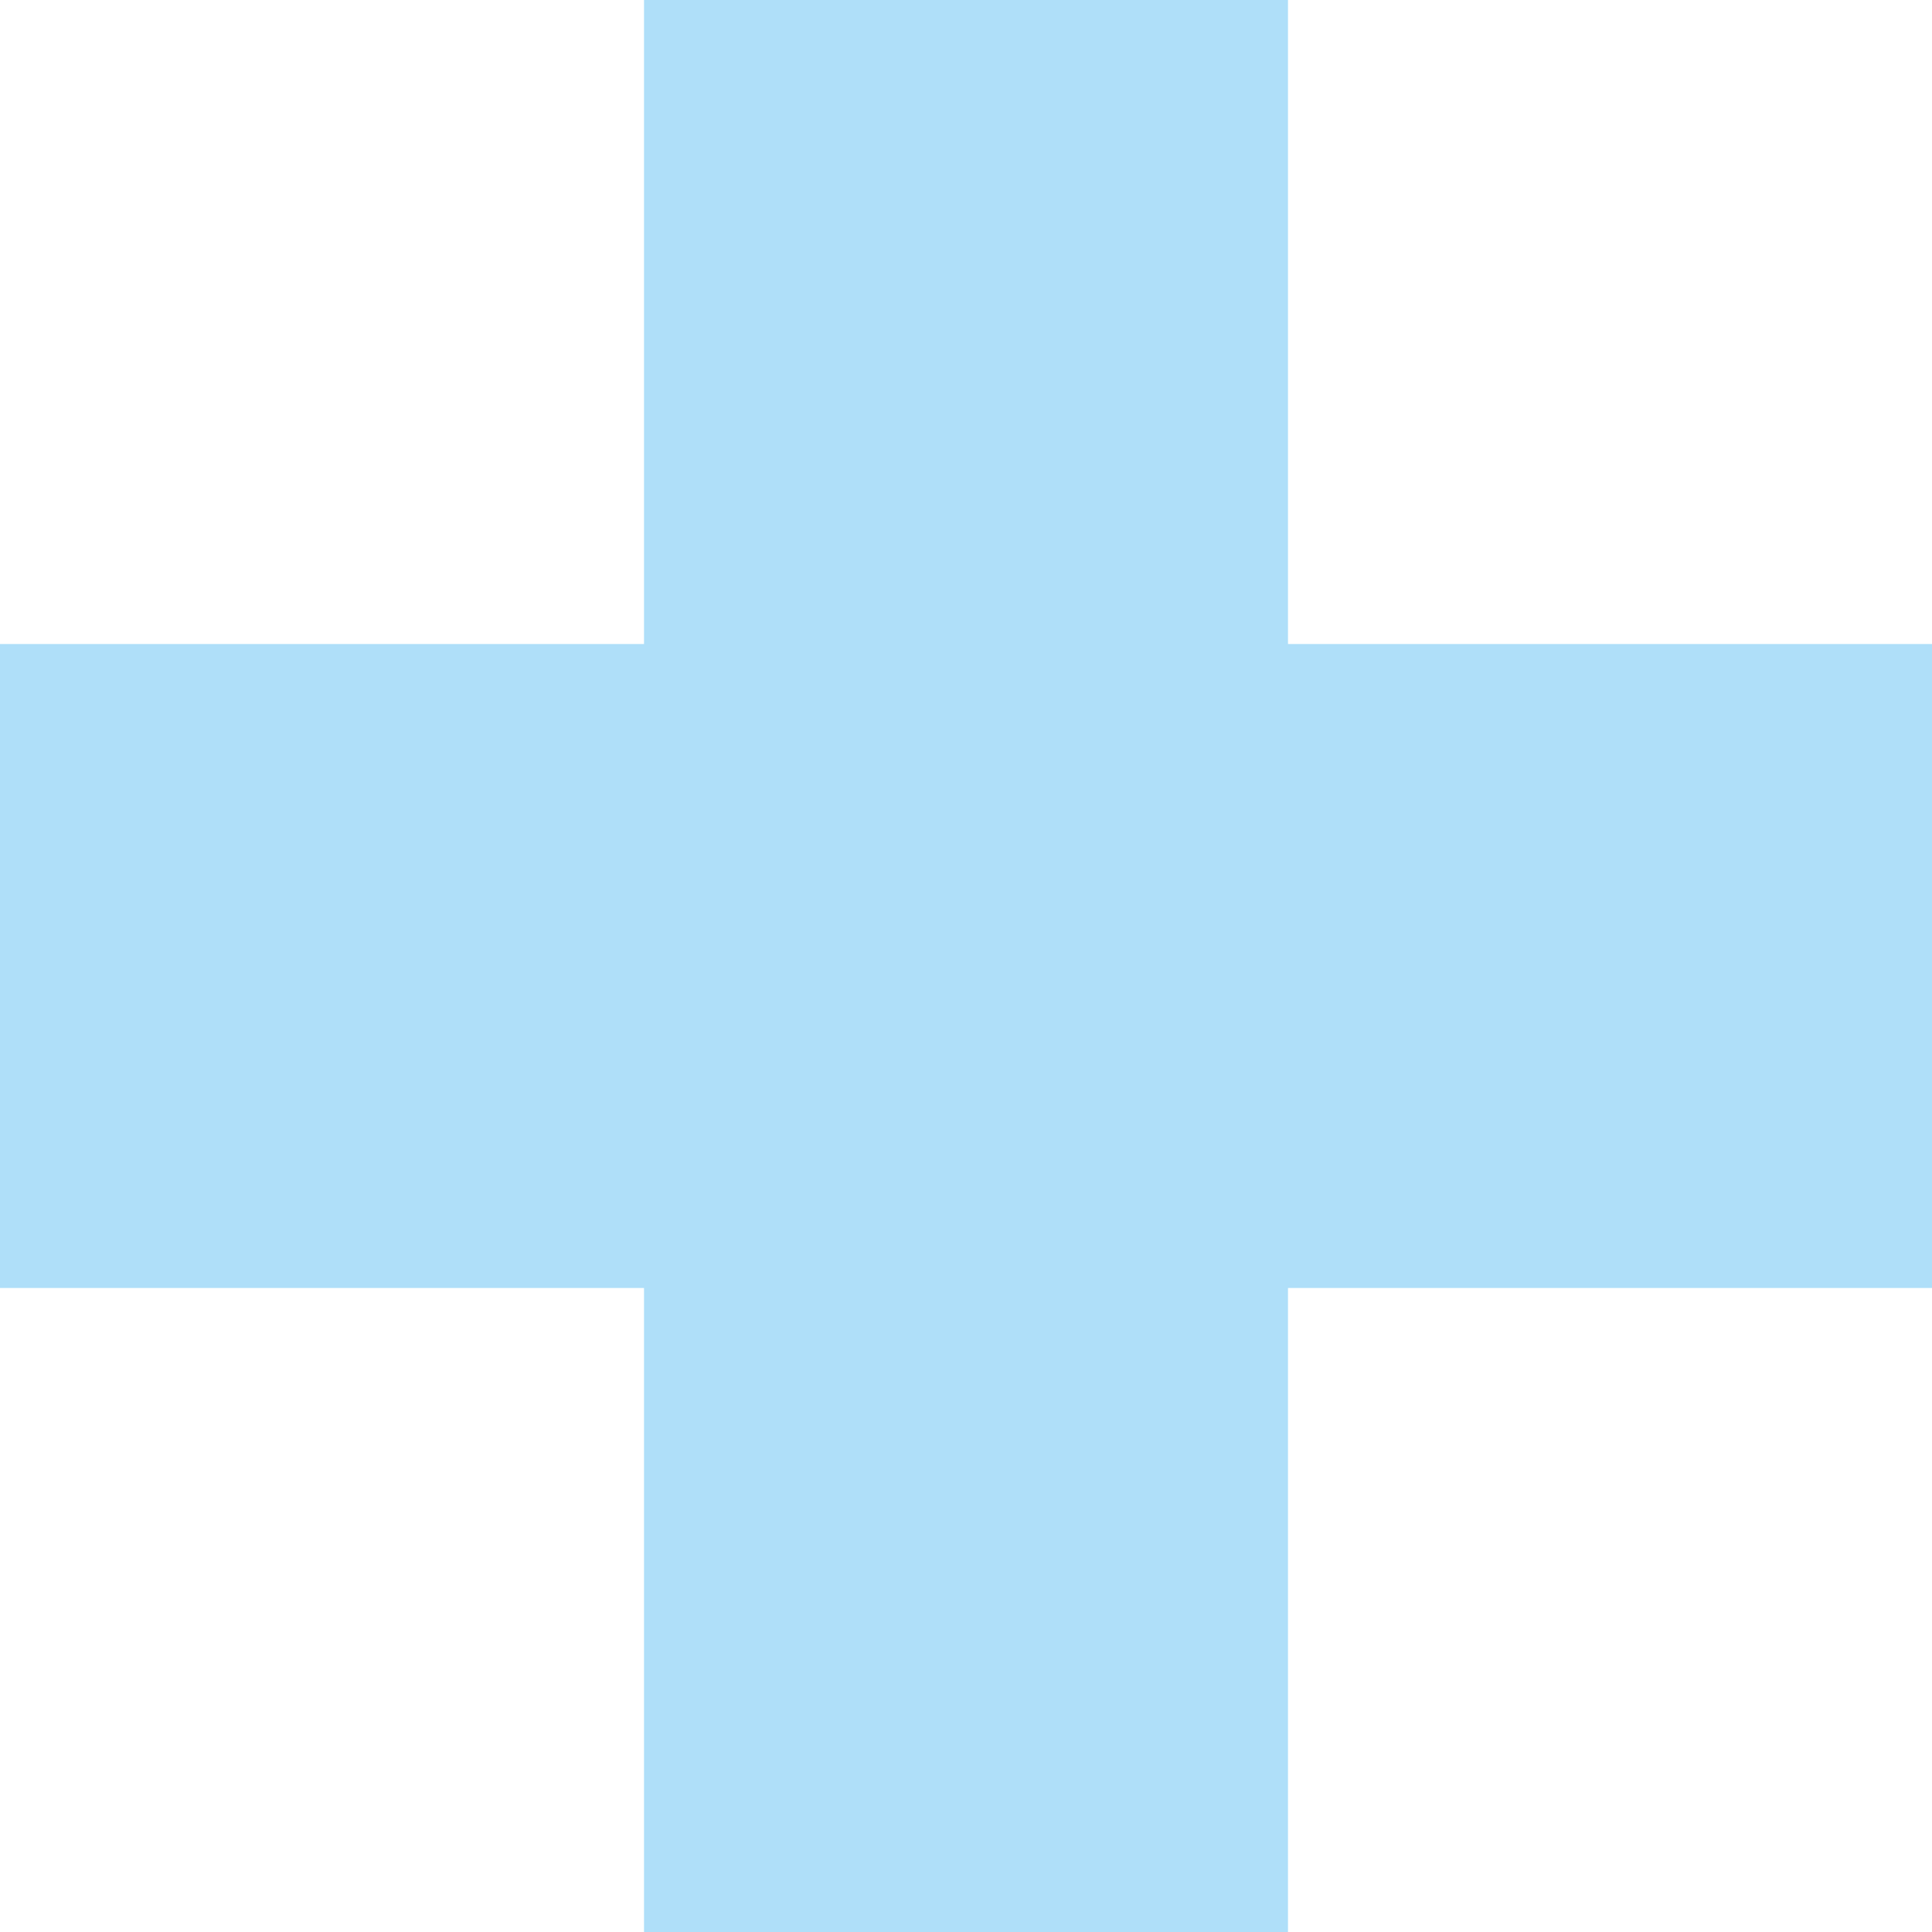
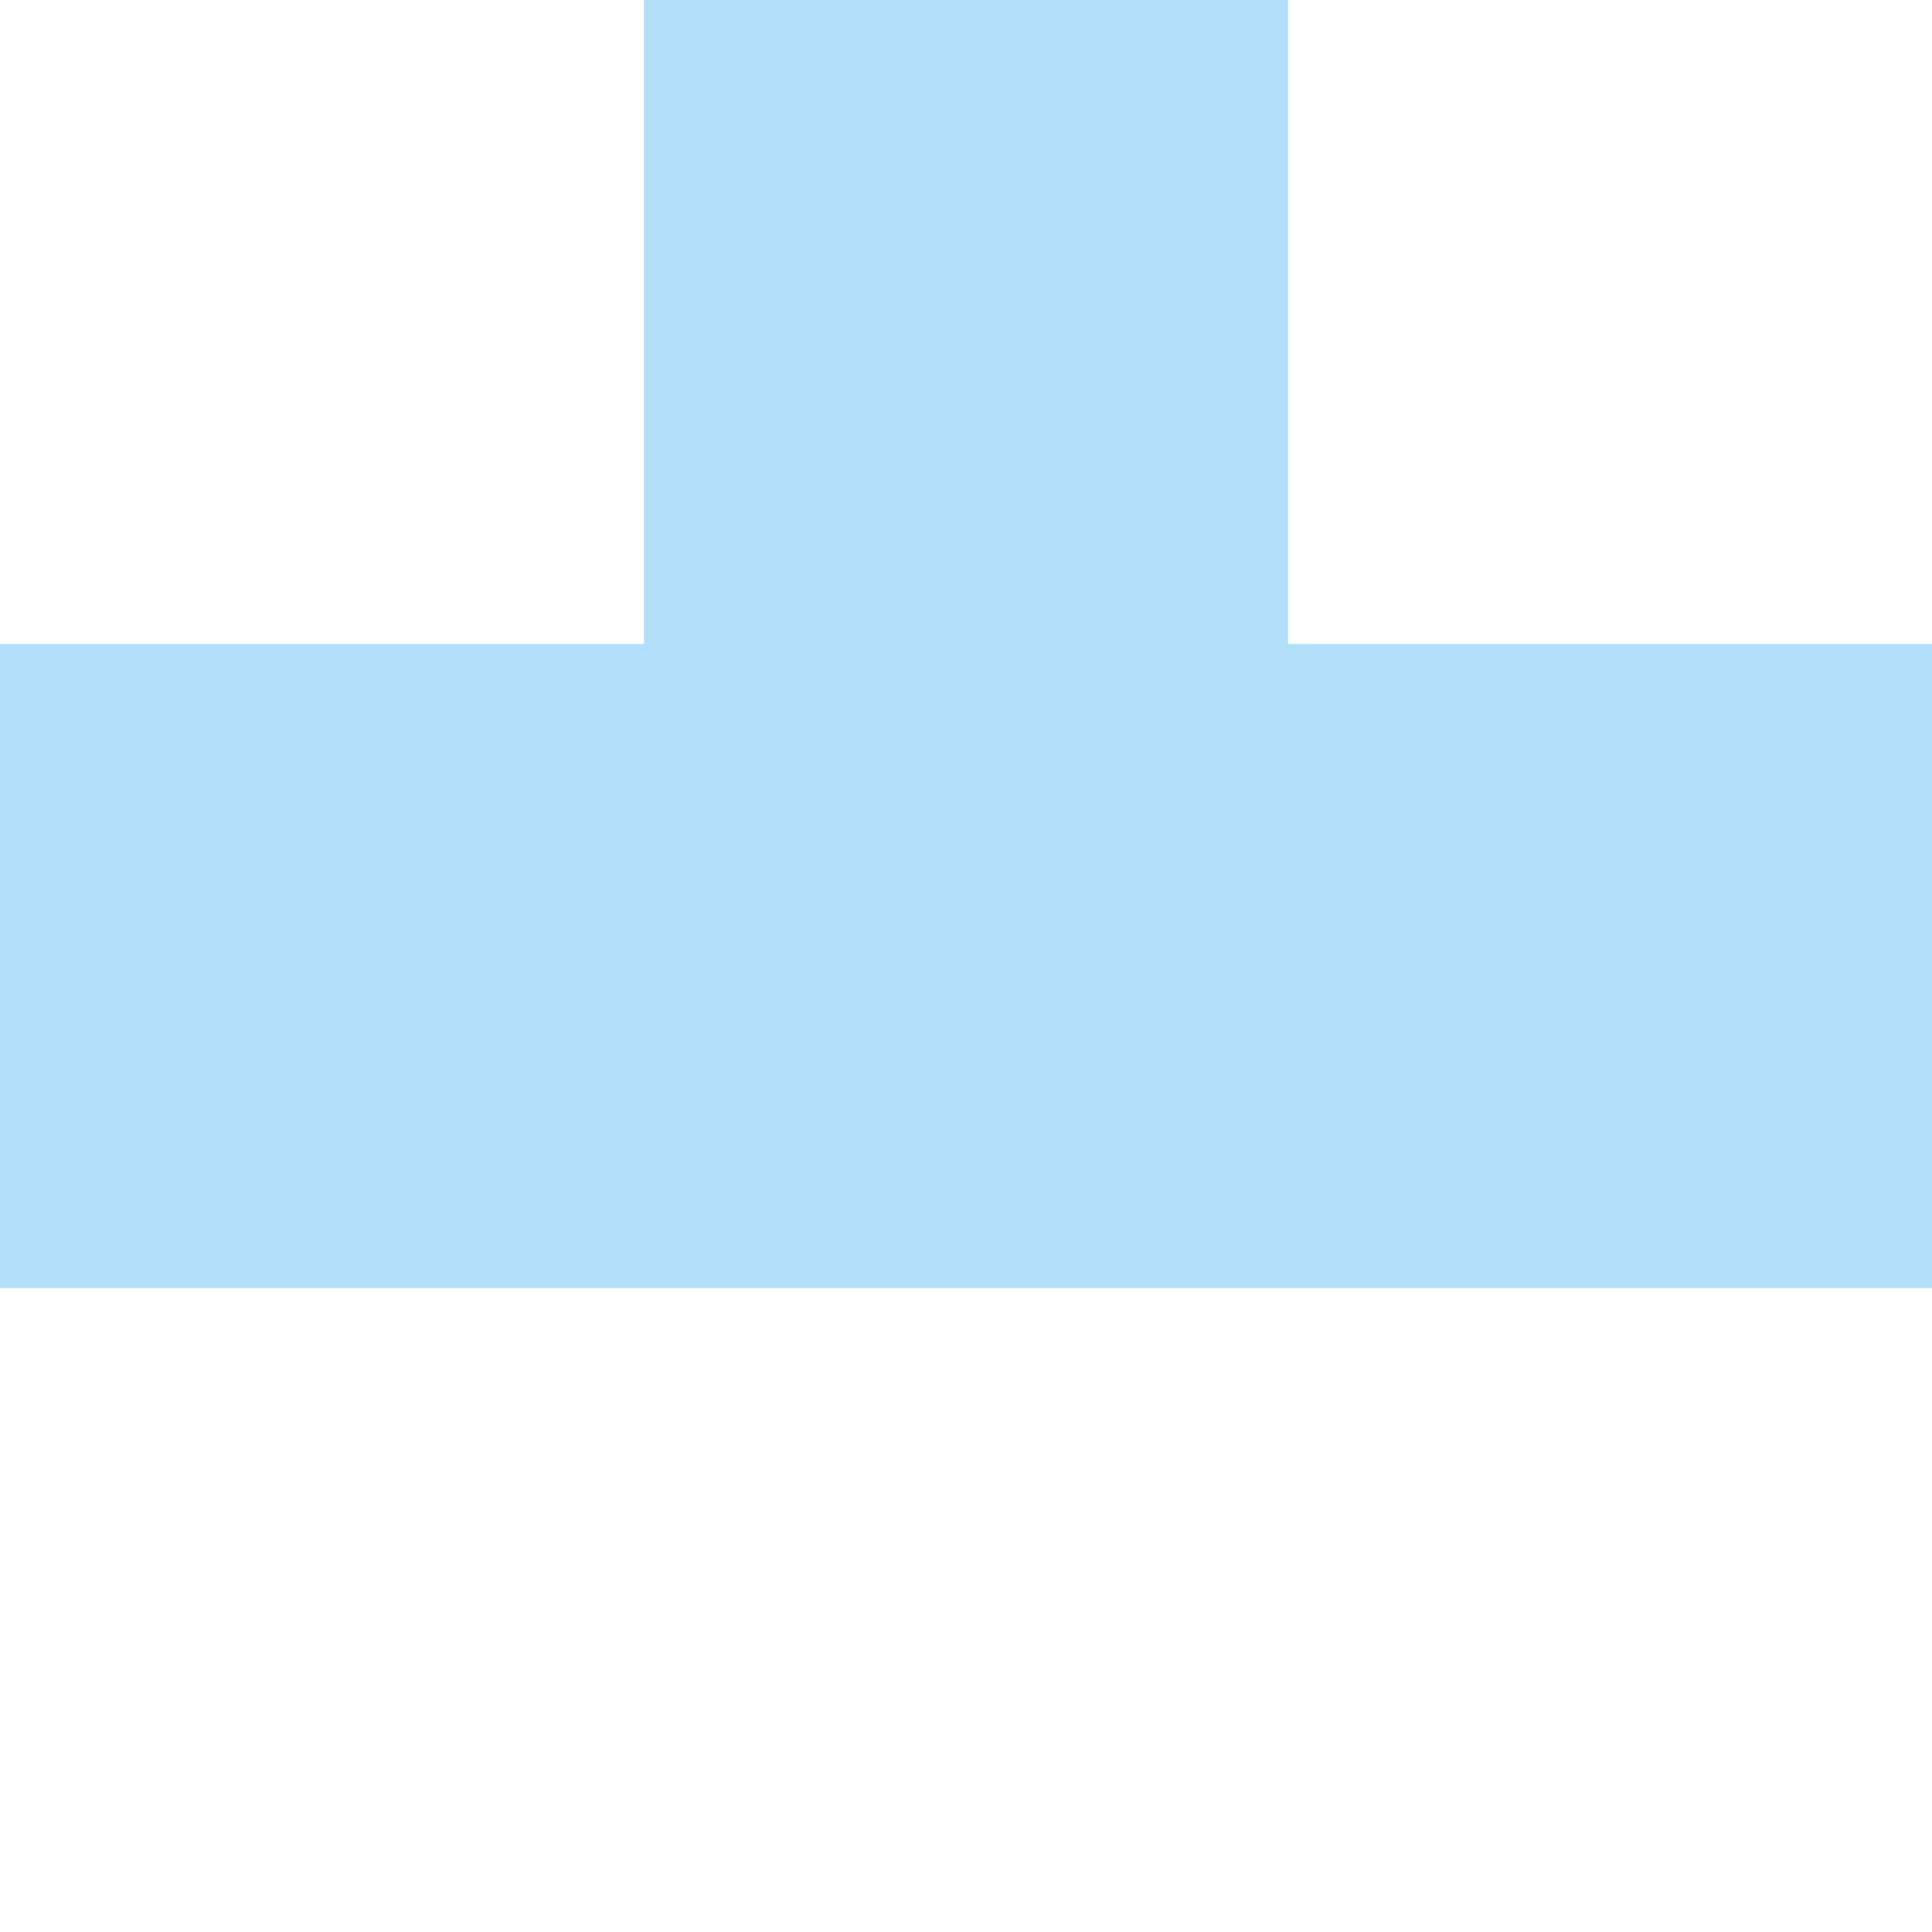
<svg xmlns="http://www.w3.org/2000/svg" width="69.5" height="69.5" viewBox="0 0 69.5 69.5">
-   <path id="Path_2431" data-name="Path 2431" d="M46.333,0V23.167H69.5V46.333H46.333V69.5H23.167V46.333H0V23.167H23.167V0Z" fill="#afdff9" />
+   <path id="Path_2431" data-name="Path 2431" d="M46.333,0V23.167H69.5V46.333H46.333H23.167V46.333H0V23.167H23.167V0Z" fill="#afdff9" />
</svg>